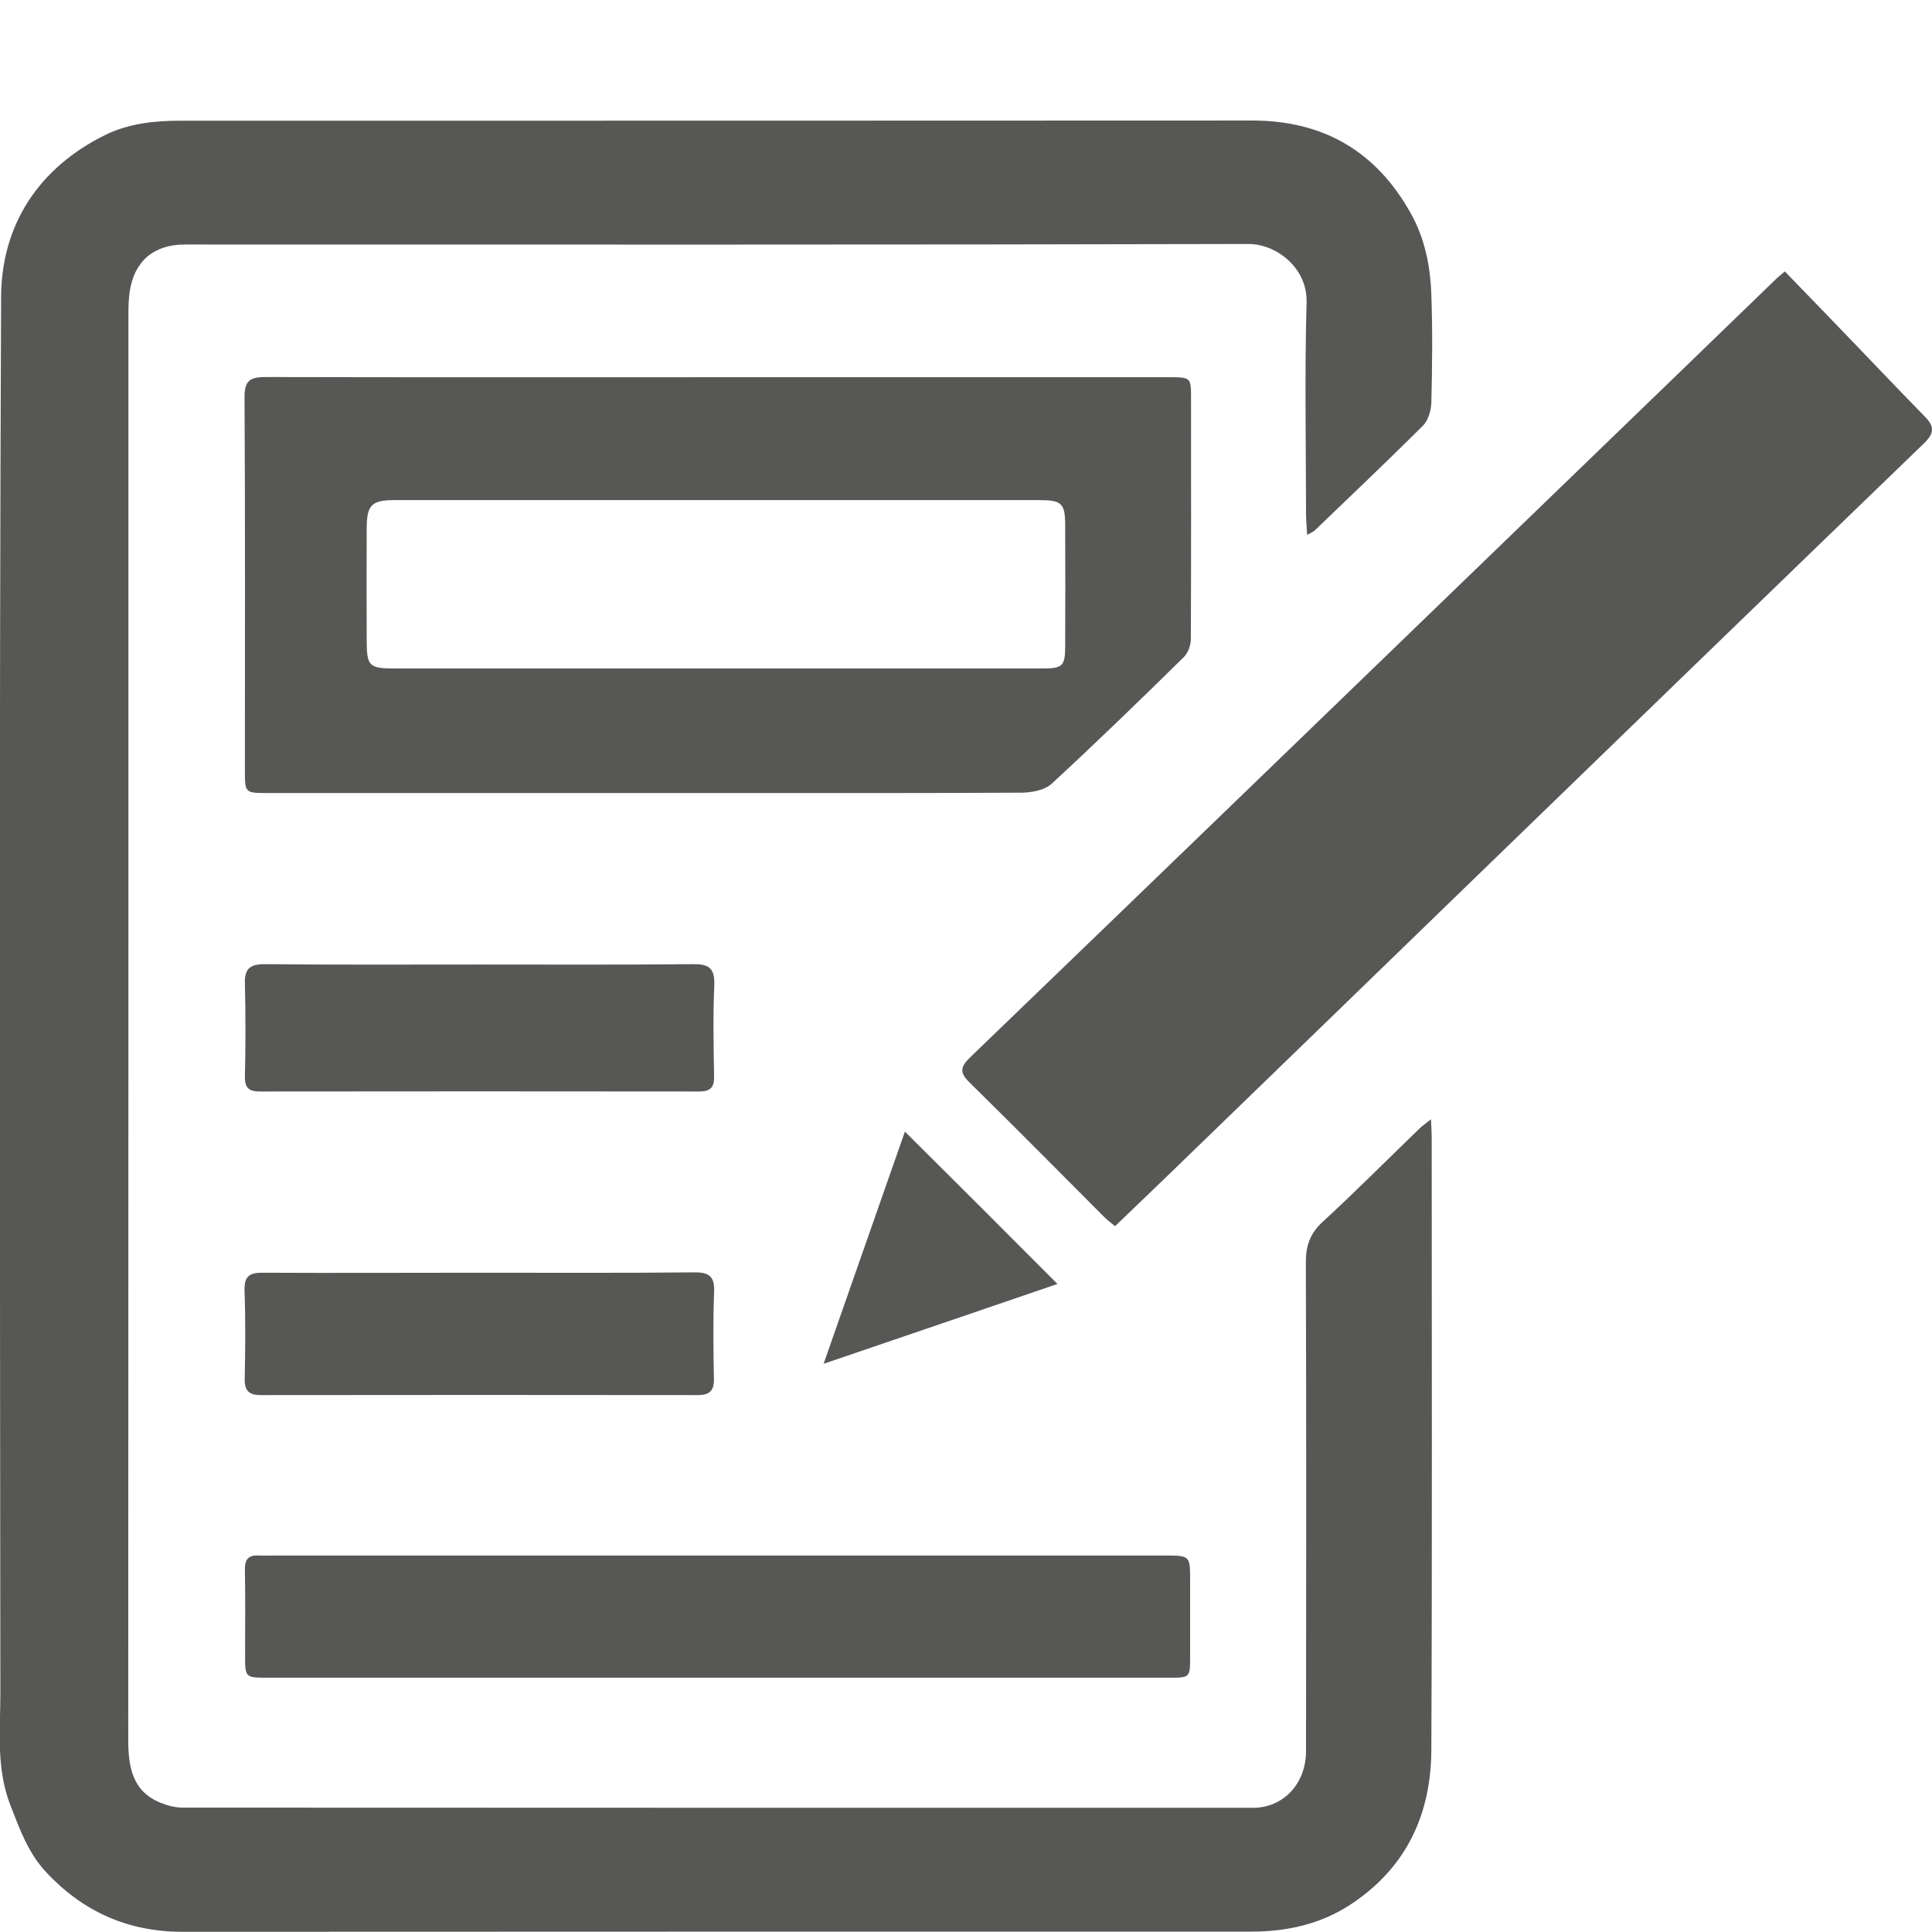
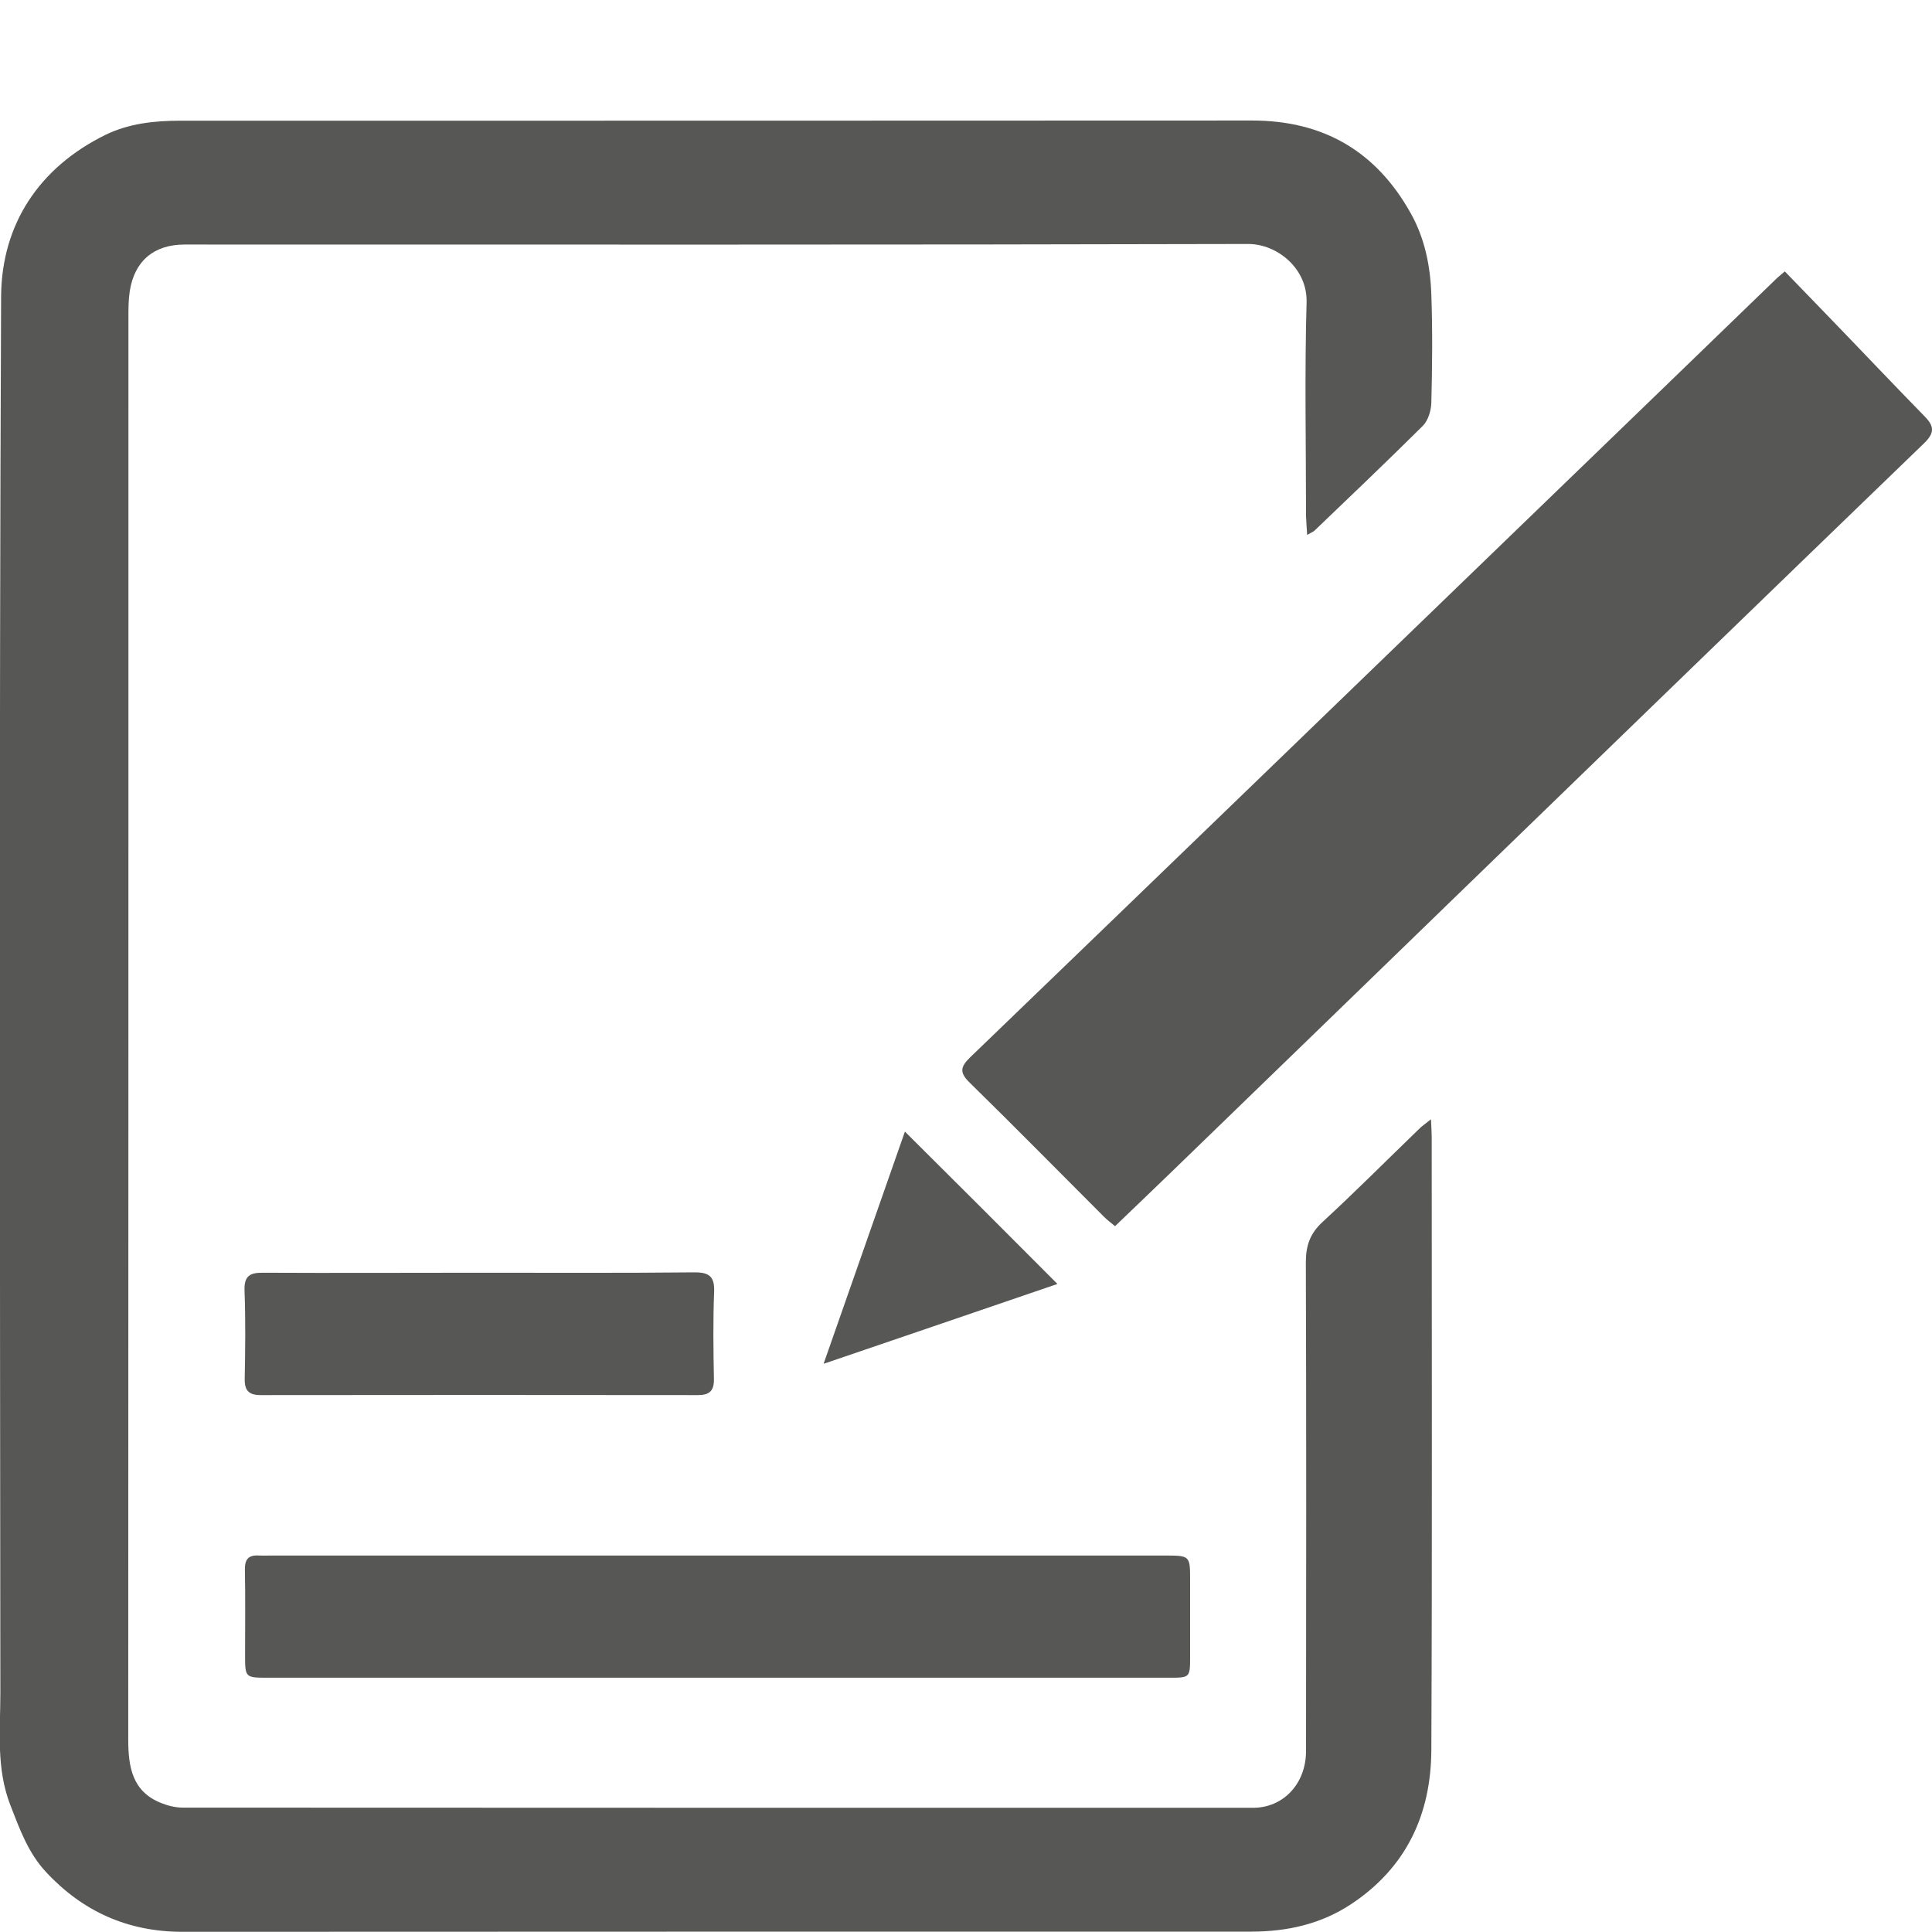
<svg xmlns="http://www.w3.org/2000/svg" xmlns:xlink="http://www.w3.org/1999/xlink" version="1.1" id="Laag_1" x="0px" y="0px" viewBox="0 0 105 105" style="enable-background:new 0 0 105 105;" xml:space="preserve">
  <style type="text/css">
	.st0{clip-path:url(#SVGID_00000165204372395239437390000003890747354661255092_);fill:#575756;}
</style>
  <g>
    <defs>
      <rect id="SVGID_1_" width="105" height="105" />
    </defs>
    <clipPath id="SVGID_00000152951741973737189730000001618644087096759938_">
      <use xlink:href="#SVGID_1_" style="overflow:visible;" />
    </clipPath>
    <path style="clip-path:url(#SVGID_00000152951741973737189730000001618644087096759938_);fill:#575756;" d="M77.77,60.83   c0.02,0.46,0.04,0.71,0.04,0.97c0,11.11,0.03,22.21-0.02,33.32c-0.02,3.48-1.35,6.37-4.35,8.36c-1.66,1.1-3.5,1.5-5.45,1.5   c-19.36,0-38.71,0-58.07,0.01c-2.97,0-5.42-1.1-7.42-3.25c-0.97-1.04-1.43-2.33-1.94-3.64c-0.78-2.02-0.54-4.07-0.54-6.12   c-0.02-25.3-0.07-50.61,0.04-75.91C0.1,12.2,2.11,9.11,5.73,7.33C7,6.71,8.39,6.56,9.8,6.56c19.42,0,38.83,0,58.25-0.01   c3.87,0,6.74,1.67,8.62,5.04c0.77,1.37,1.07,2.89,1.12,4.43c0.07,1.95,0.05,3.91,0,5.86c-0.01,0.43-0.17,0.96-0.45,1.25   c-1.94,1.93-3.93,3.82-5.9,5.71c-0.08,0.07-0.19,0.11-0.4,0.23c-0.02-0.4-0.05-0.71-0.06-1.01c0-3.88-0.08-7.76,0.03-11.63   c0.05-1.84-1.6-3.17-3.17-3.17c-19.27,0.05-38.54,0.03-57.81,0.03c-1.67,0-2.73,0.9-2.98,2.55c-0.07,0.46-0.07,0.93-0.07,1.39   c0,25.77,0,51.54-0.01,77.31c0,1.47,0.21,2.83,1.79,3.45c0.37,0.15,0.78,0.25,1.18,0.25c19.39,0.01,38.77,0.01,58.16,0.01   c1.65,0,2.87-1.31,2.88-3.06c0.01-8.86,0.02-17.72-0.01-26.59c0-0.92,0.24-1.58,0.92-2.2c1.78-1.64,3.48-3.35,5.22-5.03   C77.26,61.21,77.45,61.09,77.77,60.83" />
-     <path style="clip-path:url(#SVGID_00000152951741973737189730000001618644087096759938_);fill:#575756;" d="M38.87,36.33   c5.92,0,11.83,0,17.75,0c1.14,0,1.27-0.12,1.27-1.24c0.01-2.18,0.01-4.37,0-6.56c0-1.17-0.2-1.35-1.39-1.35   c-11.69,0-23.37,0-35.06,0c-1.23,0-1.5,0.26-1.51,1.48c-0.01,2.04-0.01,4.08,0,6.12c0,1.43,0.12,1.55,1.54,1.55   C27.28,36.33,33.08,36.33,38.87,36.33 M39.09,20.5c8.13,0,16.26,0,24.4,0c1.25,0,1.24,0,1.24,1.2c0,4.34,0.01,8.69-0.01,13.03   c0,0.33-0.15,0.75-0.38,0.98c-2.37,2.33-4.75,4.64-7.19,6.89c-0.37,0.34-1.06,0.47-1.6,0.48c-5.33,0.03-10.67,0.02-16,0.02   c-8.34,0-16.67,0-25.01,0c-1.22,0-1.23-0.01-1.23-1.2c0-6.76,0.02-13.53-0.02-20.29c-0.01-0.91,0.28-1.12,1.14-1.12   C22.65,20.51,30.87,20.5,39.09,20.5" />
    <path style="clip-path:url(#SVGID_00000152951741973737189730000001618644087096759938_);fill:#575756;" d="M97,14.75   c0.82,0.85,1.61,1.66,2.4,2.48c1.74,1.8,3.46,3.62,5.21,5.41c0.53,0.54,0.52,0.9-0.03,1.44c-8.38,8.09-16.74,16.19-25.1,24.29   c-5.27,5.11-10.54,10.22-15.81,15.32c-1,0.97-2.01,1.93-3.07,2.95c-0.23-0.19-0.43-0.34-0.61-0.52c-2.43-2.43-4.84-4.88-7.29-7.28   c-0.56-0.55-0.52-0.85,0.04-1.39c10.63-10.24,21.24-20.5,31.86-30.76c4-3.86,8-7.73,12-11.6C96.68,15.02,96.77,14.95,97,14.75" />
    <path style="clip-path:url(#SVGID_00000152951741973737189730000001618644087096759938_);fill:#575756;" d="M39.06,91.18   c-8.16,0-16.32,0-24.48,0c-1.26,0-1.26,0-1.26-1.24c0-1.54,0.02-3.09-0.01-4.63c-0.01-0.57,0.2-0.81,0.76-0.77   c0.2,0.01,0.41,0,0.61,0c16.2,0,32.4,0,48.6,0c1.4,0,1.4,0,1.4,1.36c0,1.37,0,2.74,0,4.11c0,1.17,0,1.17-1.15,1.17   c-5.24,0-10.49,0-15.74,0C44.89,91.18,41.97,91.18,39.06,91.18" />
-     <path style="clip-path:url(#SVGID_00000152951741973737189730000001618644087096759938_);fill:#575756;" d="M26.02,52.42   c3.88,0,7.75,0.02,11.63-0.02c0.86-0.01,1.2,0.2,1.17,1.12c-0.07,1.66-0.04,3.32-0.01,4.98c0.01,0.61-0.21,0.82-0.81,0.82   c-7.96-0.01-15.92-0.01-23.87,0c-0.59,0-0.83-0.18-0.82-0.81c0.04-1.69,0.04-3.38,0-5.07c-0.02-0.79,0.27-1.04,1.08-1.04   C18.27,52.44,22.14,52.42,26.02,52.42" />
    <path style="clip-path:url(#SVGID_00000152951741973737189730000001618644087096759938_);fill:#575756;" d="M26.02,69.17   c3.9,0,7.8,0.02,11.7-0.02c0.83-0.01,1.13,0.23,1.09,1.08c-0.06,1.57-0.04,3.14-0.01,4.72c0.01,0.65-0.25,0.87-0.87,0.87   c-7.92-0.01-15.84-0.01-23.76,0c-0.63,0-0.88-0.23-0.87-0.87c0.03-1.6,0.05-3.2-0.01-4.8c-0.03-0.8,0.28-0.99,1.01-0.98   C18.22,69.19,22.12,69.17,26.02,69.17" />
    <path style="clip-path:url(#SVGID_00000152951741973737189730000001618644087096759938_);fill:#575756;" d="M57.47,69.78   c-4.23,1.45-8.34,2.85-12.71,4.34c1.51-4.32,2.95-8.42,4.42-12.62C52.01,64.31,54.67,66.97,57.47,69.78" />
  </g>
</svg>